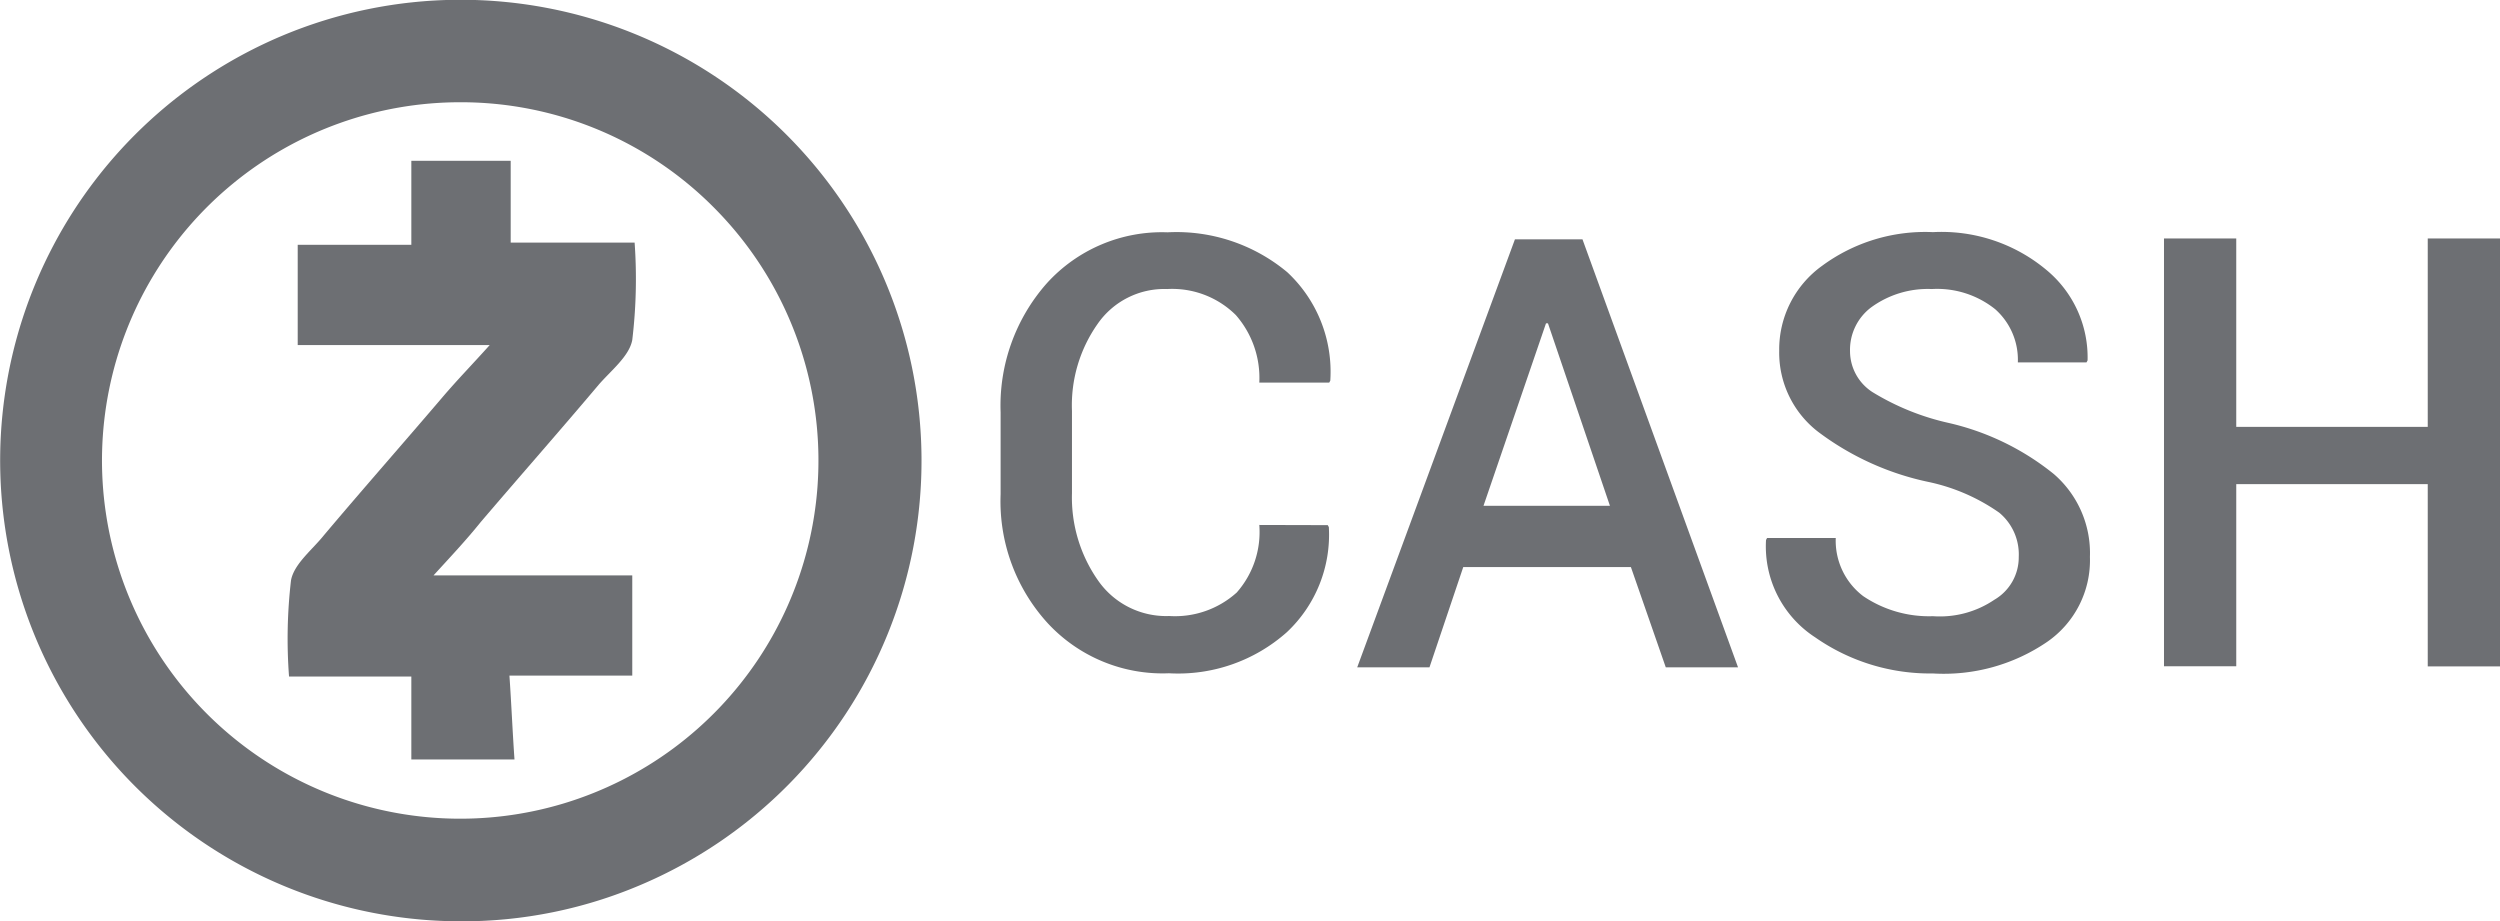
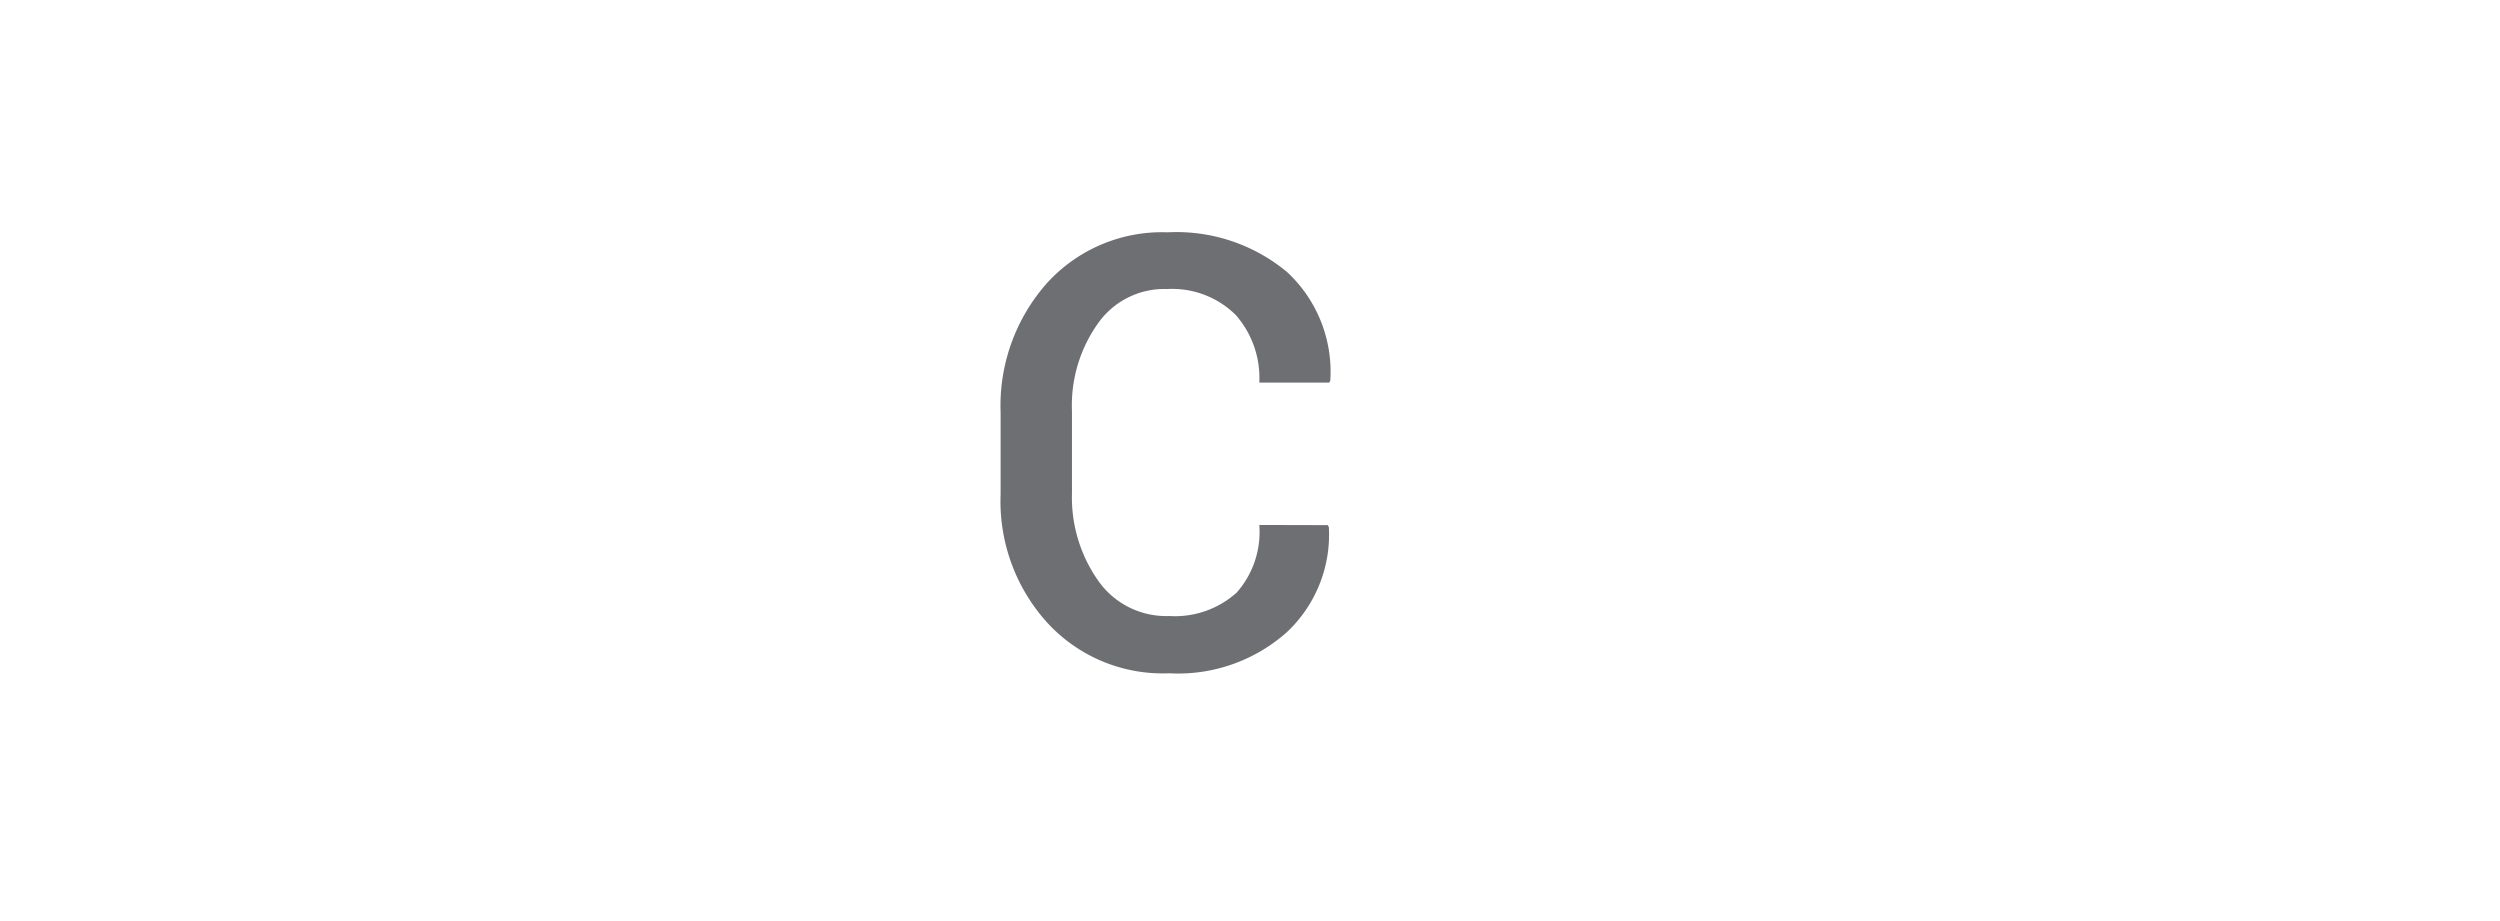
<svg xmlns="http://www.w3.org/2000/svg" viewBox="0 0 138.39 51">
  <defs>
    <style>.cls-1{fill:#6d6f73;}</style>
  </defs>
  <title>zcash</title>
  <g id="Layer_2" data-name="Layer 2">
    <g id="Layer_1-2" data-name="Layer 1">
      <g id="tgmAOB">
        <g id="_4o0Zdu.tif" data-name="4o0Zdu.tif">
          <g id="B0wFFZ.tif">
-             <path class="cls-1" d="M25.5,51A25.51,25.51,0,0,1,15.57,2,25.5,25.5,0,0,1,35.43,49,25.17,25.17,0,0,1,25.5,51Zm0-45.34a19.83,19.83,0,1,0,14,5.81A19.73,19.73,0,0,0,25.5,5.66Z" />
-           </g>
+             </g>
        </g>
      </g>
-       <path class="cls-1" d="M24,31.85H35V37.4h-6.8c.11,1.59.17,3.06.28,4.64H22.77V37.45H16a27.87,27.87,0,0,1,.11-5.33c.17-.91,1.19-1.7,1.82-2.49,2.15-2.55,4.31-5,6.52-7.59.85-1,1.7-1.87,2.66-2.94H16.48V13.55h6.29V8.9h5.5v4.53h6.86A28.42,28.42,0,0,1,35,18.82c-.17.91-1.19,1.7-1.87,2.49-2.15,2.55-4.31,5-6.52,7.59C25.79,29.92,24.94,30.82,24,31.85Z" />
      <path class="cls-1" d="M73.5,29.07l.06.11A7.4,7.4,0,0,1,71.23,35a9.06,9.06,0,0,1-6.52,2.27A8.67,8.67,0,0,1,58,34.5a10,10,0,0,1-2.61-7.14V22.83a10.22,10.22,0,0,1,2.55-7.14,8.6,8.6,0,0,1,6.69-2.83,9.57,9.57,0,0,1,6.63,2.21,7.53,7.53,0,0,1,2.38,6l-.06.11H69.71a5.28,5.28,0,0,0-1.3-3.74A5,5,0,0,0,64.61,16a4.49,4.49,0,0,0-3.85,1.93,7.82,7.82,0,0,0-1.42,4.82V27.3a8,8,0,0,0,1.47,4.87,4.59,4.59,0,0,0,3.91,1.93,5.1,5.1,0,0,0,3.74-1.3,5.06,5.06,0,0,0,1.25-3.74S73.5,29.07,73.5,29.07Z" />
-       <path class="cls-1" d="M90.28,31.39H81l-1.87,5.55h-4l8.73-23.69h3.74l8.61,23.69h-4ZM82.12,28h7L85.69,17.9h-.11Z" />
-       <path class="cls-1" d="M111.75,30.82a3,3,0,0,0-1.08-2.44,10.65,10.65,0,0,0-3.91-1.7,15.42,15.42,0,0,1-6.12-2.78,5.53,5.53,0,0,1-2.15-4.48,5.7,5.7,0,0,1,2.38-4.71A9.62,9.62,0,0,1,107,12.85a9.06,9.06,0,0,1,6.29,2.1,6.28,6.28,0,0,1,2.27,5l-.06.11h-3.8a3.74,3.74,0,0,0-1.25-2.94A5.14,5.14,0,0,0,106.94,16a5.32,5.32,0,0,0-3.34,1,2.94,2.94,0,0,0-1.19,2.44,2.7,2.7,0,0,0,1.25,2.27,13.84,13.84,0,0,0,4.2,1.7,14.35,14.35,0,0,1,5.83,2.83,5.78,5.78,0,0,1,2,4.59,5.49,5.49,0,0,1-2.38,4.71A10.15,10.15,0,0,1,107,37.28a11.11,11.11,0,0,1-6.52-2,6,6,0,0,1-2.72-5.39l.06-.11h3.8A3.85,3.85,0,0,0,103.14,33,6.51,6.51,0,0,0,107,34.11a5.38,5.38,0,0,0,3.4-.91A2.72,2.72,0,0,0,111.75,30.82Z" />
-       <path class="cls-1" d="M138.39,36.89h-4V26.8h-10.6V36.88h-4V13.2h4V23.63h10.6V13.2h4Z" />
    </g>
  </g>
</svg>